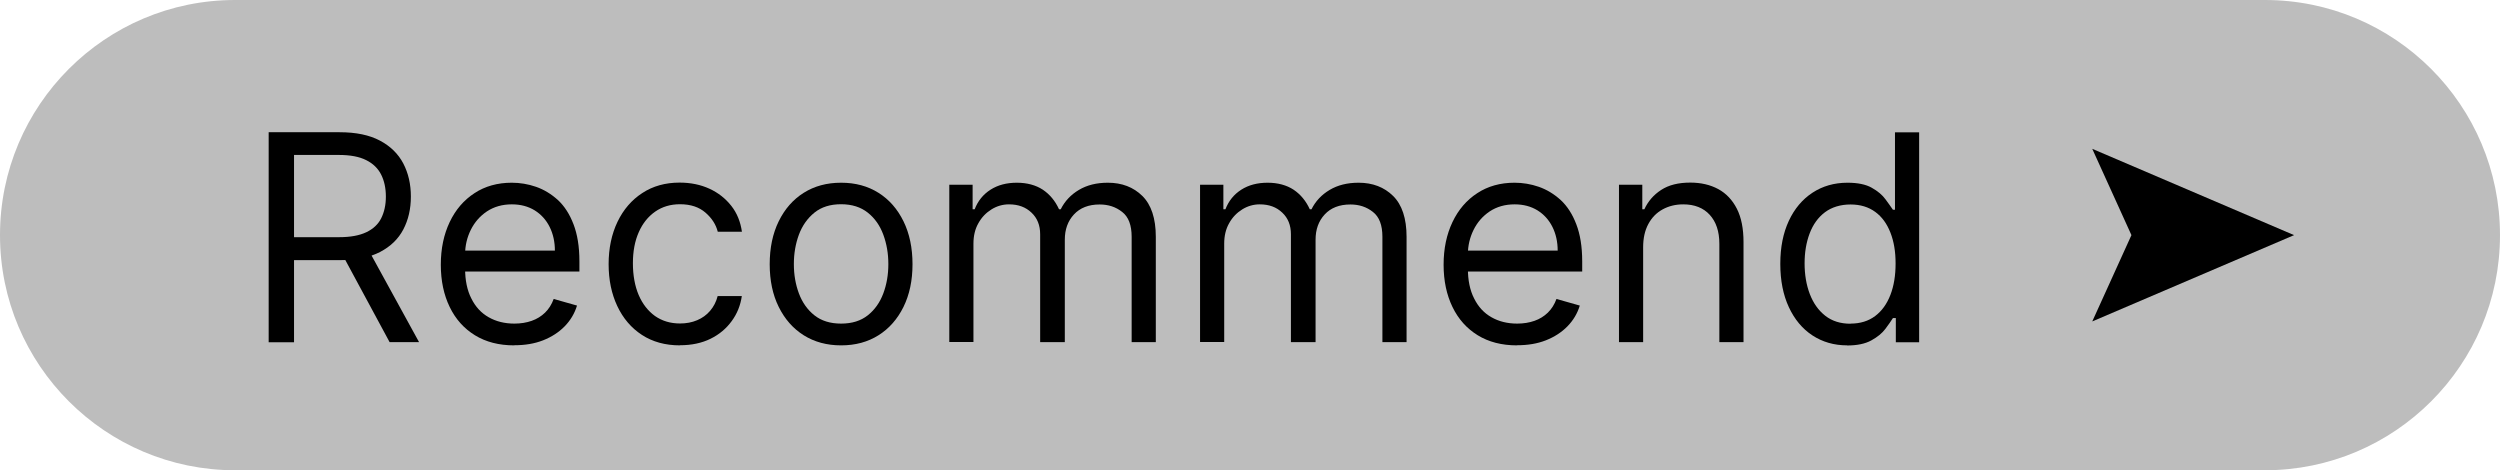
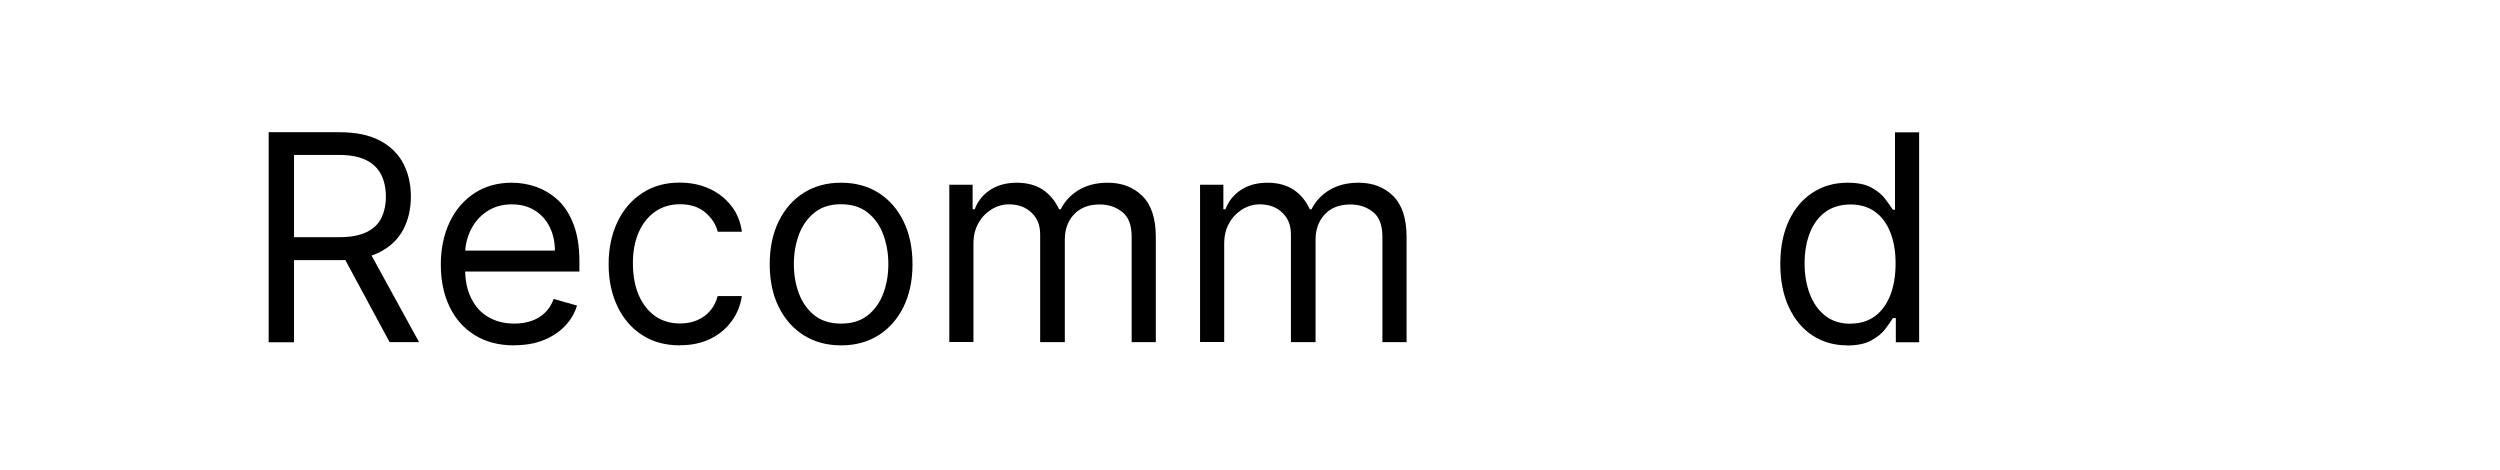
<svg xmlns="http://www.w3.org/2000/svg" id="_レイヤー_2" data-name="レイヤー 2" viewBox="0 0 207.97 39.12">
  <defs>
    <style>
      .cls-1 {
        fill: #bdbdbd;
      }
    </style>
  </defs>
  <g id="_文字" data-name="文字">
    <g>
-       <path class="cls-1" d="M188.41,39.12H19.56C8.76,39.12,0,30.36,0,19.56h0C0,8.76,8.76,0,19.56,0h168.85c10.8,0,19.56,8.76,19.56,19.56h0c0,10.8-8.76,19.56-19.56,19.56Z" />
      <g>
        <g>
          <path d="M22.35,28.46V11h5.9c1.36,0,2.48.23,3.36.7.87.46,1.52,1.1,1.94,1.9.42.81.63,1.72.63,2.75s-.21,1.94-.63,2.74c-.42.8-1.07,1.42-1.93,1.87-.87.45-1.98.68-3.33.68h-4.77v-1.91h4.7c.93,0,1.68-.14,2.25-.41.57-.27.99-.66,1.24-1.16s.39-1.1.39-1.8-.13-1.31-.39-1.83c-.26-.52-.68-.93-1.25-1.21-.57-.29-1.33-.43-2.28-.43h-3.72v15.58h-2.11ZM30.56,20.62l4.3,7.84h-2.45l-4.23-7.84h2.39Z" />
          <path d="M42.77,28.73c-1.26,0-2.35-.28-3.26-.84-.91-.56-1.61-1.34-2.1-2.35-.49-1.01-.74-2.18-.74-3.52s.25-2.52.74-3.55c.49-1.03,1.18-1.83,2.06-2.4.88-.58,1.92-.87,3.1-.87.68,0,1.36.11,2.02.34.66.23,1.27.6,1.82,1.1.55.51.98,1.18,1.3,2.02.32.83.49,1.86.49,3.08v.85h-10.09v-1.74h8.05c0-.74-.15-1.4-.44-1.98-.29-.58-.71-1.04-1.24-1.37-.54-.33-1.17-.5-1.9-.5-.8,0-1.49.2-2.08.59-.58.39-1.03.91-1.34,1.54s-.47,1.31-.47,2.03v1.16c0,.99.17,1.83.52,2.51.34.69.82,1.21,1.44,1.56.61.35,1.33.53,2.14.53.53,0,1.01-.08,1.44-.23s.8-.38,1.11-.68c.31-.3.55-.68.72-1.14l1.94.55c-.2.66-.55,1.24-1.03,1.73s-1.08.88-1.79,1.16-1.51.41-2.39.41Z" />
          <path d="M56.57,28.73c-1.23,0-2.28-.29-3.17-.87-.89-.58-1.57-1.38-2.05-2.4-.48-1.02-.72-2.18-.72-3.49s.25-2.5.74-3.52c.49-1.02,1.18-1.82,2.06-2.39.88-.58,1.92-.87,3.1-.87.92,0,1.75.17,2.49.51.74.34,1.34.82,1.82,1.43s.76,1.33.88,2.15h-2.01c-.15-.6-.49-1.13-1.02-1.59-.53-.46-1.23-.7-2.12-.7-.78,0-1.47.2-2.06.61s-1.05.98-1.37,1.71c-.33.74-.49,1.6-.49,2.59s.16,1.89.48,2.64c.32.75.78,1.33,1.36,1.75.59.41,1.28.62,2.08.62.52,0,1-.09,1.42-.27.43-.18.79-.44,1.08-.78s.51-.75.63-1.23h2.01c-.11.77-.39,1.47-.84,2.08-.45.62-1.03,1.11-1.76,1.47-.73.36-1.58.54-2.54.54Z" />
          <path d="M69.97,28.73c-1.18,0-2.22-.28-3.11-.84s-1.58-1.35-2.08-2.36c-.5-1.01-.75-2.19-.75-3.55s.25-2.55.75-3.57c.5-1.02,1.19-1.81,2.08-2.37s1.92-.84,3.11-.84,2.22.28,3.11.84c.89.56,1.58,1.35,2.08,2.37.5,1.02.75,2.21.75,3.57s-.25,2.53-.75,3.55c-.5,1.01-1.19,1.8-2.08,2.36-.89.56-1.92.84-3.11.84ZM69.97,26.92c.9,0,1.64-.23,2.22-.69s1.01-1.07,1.29-1.82.42-1.56.42-2.44-.14-1.69-.42-2.45-.71-1.37-1.29-1.83-1.32-.7-2.22-.7-1.64.23-2.22.7-1.01,1.08-1.29,1.83c-.28.76-.42,1.57-.42,2.45s.14,1.69.42,2.44c.28.75.71,1.36,1.29,1.82s1.32.69,2.22.69Z" />
          <path d="M78.97,28.46v-13.09h1.94v2.04h.17c.27-.7.71-1.24,1.32-1.63.61-.39,1.34-.58,2.19-.58s1.58.2,2.16.58c.58.39,1.03.93,1.35,1.63h.14c.34-.68.84-1.21,1.51-1.61.67-.4,1.47-.6,2.41-.6,1.17,0,2.13.37,2.87,1.1.74.73,1.12,1.87,1.12,3.4v8.76h-2.01v-8.76c0-.97-.26-1.66-.79-2.07-.53-.42-1.15-.62-1.87-.62-.92,0-1.63.28-2.14.83-.51.55-.76,1.25-.76,2.1v8.52h-2.05v-8.97c0-.75-.24-1.35-.72-1.8-.48-.46-1.1-.69-1.87-.69-.52,0-1.01.14-1.46.42-.45.28-.82.66-1.09,1.15-.28.49-.41,1.06-.41,1.7v8.18h-2.01Z" />
          <path d="M99.83,28.46v-13.09h1.94v2.04h.17c.27-.7.71-1.24,1.32-1.63.61-.39,1.34-.58,2.19-.58s1.58.2,2.16.58c.58.39,1.03.93,1.35,1.63h.14c.34-.68.84-1.21,1.51-1.61.67-.4,1.47-.6,2.41-.6,1.17,0,2.13.37,2.87,1.1.74.73,1.12,1.87,1.12,3.4v8.76h-2.01v-8.76c0-.97-.26-1.66-.79-2.07-.53-.42-1.15-.62-1.87-.62-.92,0-1.63.28-2.14.83-.51.55-.76,1.25-.76,2.1v8.52h-2.05v-8.97c0-.75-.24-1.35-.72-1.8-.48-.46-1.1-.69-1.87-.69-.52,0-1.01.14-1.46.42-.45.28-.82.66-1.09,1.15-.28.49-.41,1.06-.41,1.7v8.18h-2.01Z" />
-           <path d="M126.19,28.73c-1.26,0-2.35-.28-3.26-.84-.91-.56-1.61-1.34-2.1-2.35-.49-1.01-.74-2.18-.74-3.52s.25-2.52.74-3.55c.49-1.03,1.18-1.83,2.06-2.4.88-.58,1.92-.87,3.1-.87.68,0,1.36.11,2.02.34.66.23,1.27.6,1.82,1.1.55.51.98,1.18,1.3,2.02.32.83.49,1.86.49,3.08v.85h-10.09v-1.74h8.05c0-.74-.15-1.4-.44-1.98-.29-.58-.71-1.04-1.24-1.37-.54-.33-1.17-.5-1.9-.5-.8,0-1.49.2-2.08.59-.58.39-1.03.91-1.34,1.54s-.47,1.31-.47,2.03v1.16c0,.99.17,1.83.52,2.51.34.69.82,1.21,1.44,1.56.61.35,1.33.53,2.14.53.53,0,1.01-.08,1.44-.23s.8-.38,1.11-.68c.31-.3.55-.68.72-1.14l1.94.55c-.2.66-.55,1.24-1.03,1.73s-1.08.88-1.79,1.16-1.51.41-2.39.41Z" />
-           <path d="M136.69,20.58v7.88h-2.01v-13.09h1.94v2.04h.17c.31-.67.77-1.2,1.4-1.61s1.43-.61,2.42-.61c.89,0,1.66.18,2.33.54.66.36,1.18.91,1.55,1.64.37.73.55,1.65.55,2.77v8.32h-2.01v-8.18c0-1.03-.27-1.83-.8-2.41-.53-.58-1.27-.87-2.2-.87-.64,0-1.21.14-1.72.42s-.9.68-1.19,1.22-.43,1.18-.43,1.94Z" />
          <path d="M153.66,28.73c-1.09,0-2.05-.28-2.89-.83-.84-.55-1.49-1.34-1.96-2.35-.47-1.01-.71-2.21-.71-3.6s.24-2.57.71-3.58c.47-1.01,1.13-1.79,1.97-2.34.84-.55,1.81-.83,2.91-.83.85,0,1.53.14,2.02.42.5.28.88.6,1.14.96.26.35.47.65.62.87h.17v-6.44h2.01v17.46h-1.94v-2.01h-.24c-.15.24-.36.54-.63.9s-.66.68-1.17.96c-.51.28-1.18.42-2.02.42ZM153.94,26.92c.81,0,1.49-.21,2.05-.63.56-.42.98-1.01,1.27-1.76s.43-1.62.43-2.61-.14-1.83-.43-2.57-.7-1.31-1.26-1.72c-.56-.41-1.24-.62-2.06-.62s-1.56.22-2.13.65c-.57.43-.99,1.02-1.27,1.76-.28.74-.42,1.57-.42,2.49s.14,1.78.43,2.54c.29.76.71,1.36,1.28,1.81.57.45,1.27.67,2.11.67Z" />
        </g>
-         <polygon points="190.84 19.56 174.05 12.38 177.31 19.56 174.05 26.74 190.84 19.56" />
      </g>
    </g>
  </g>
</svg>